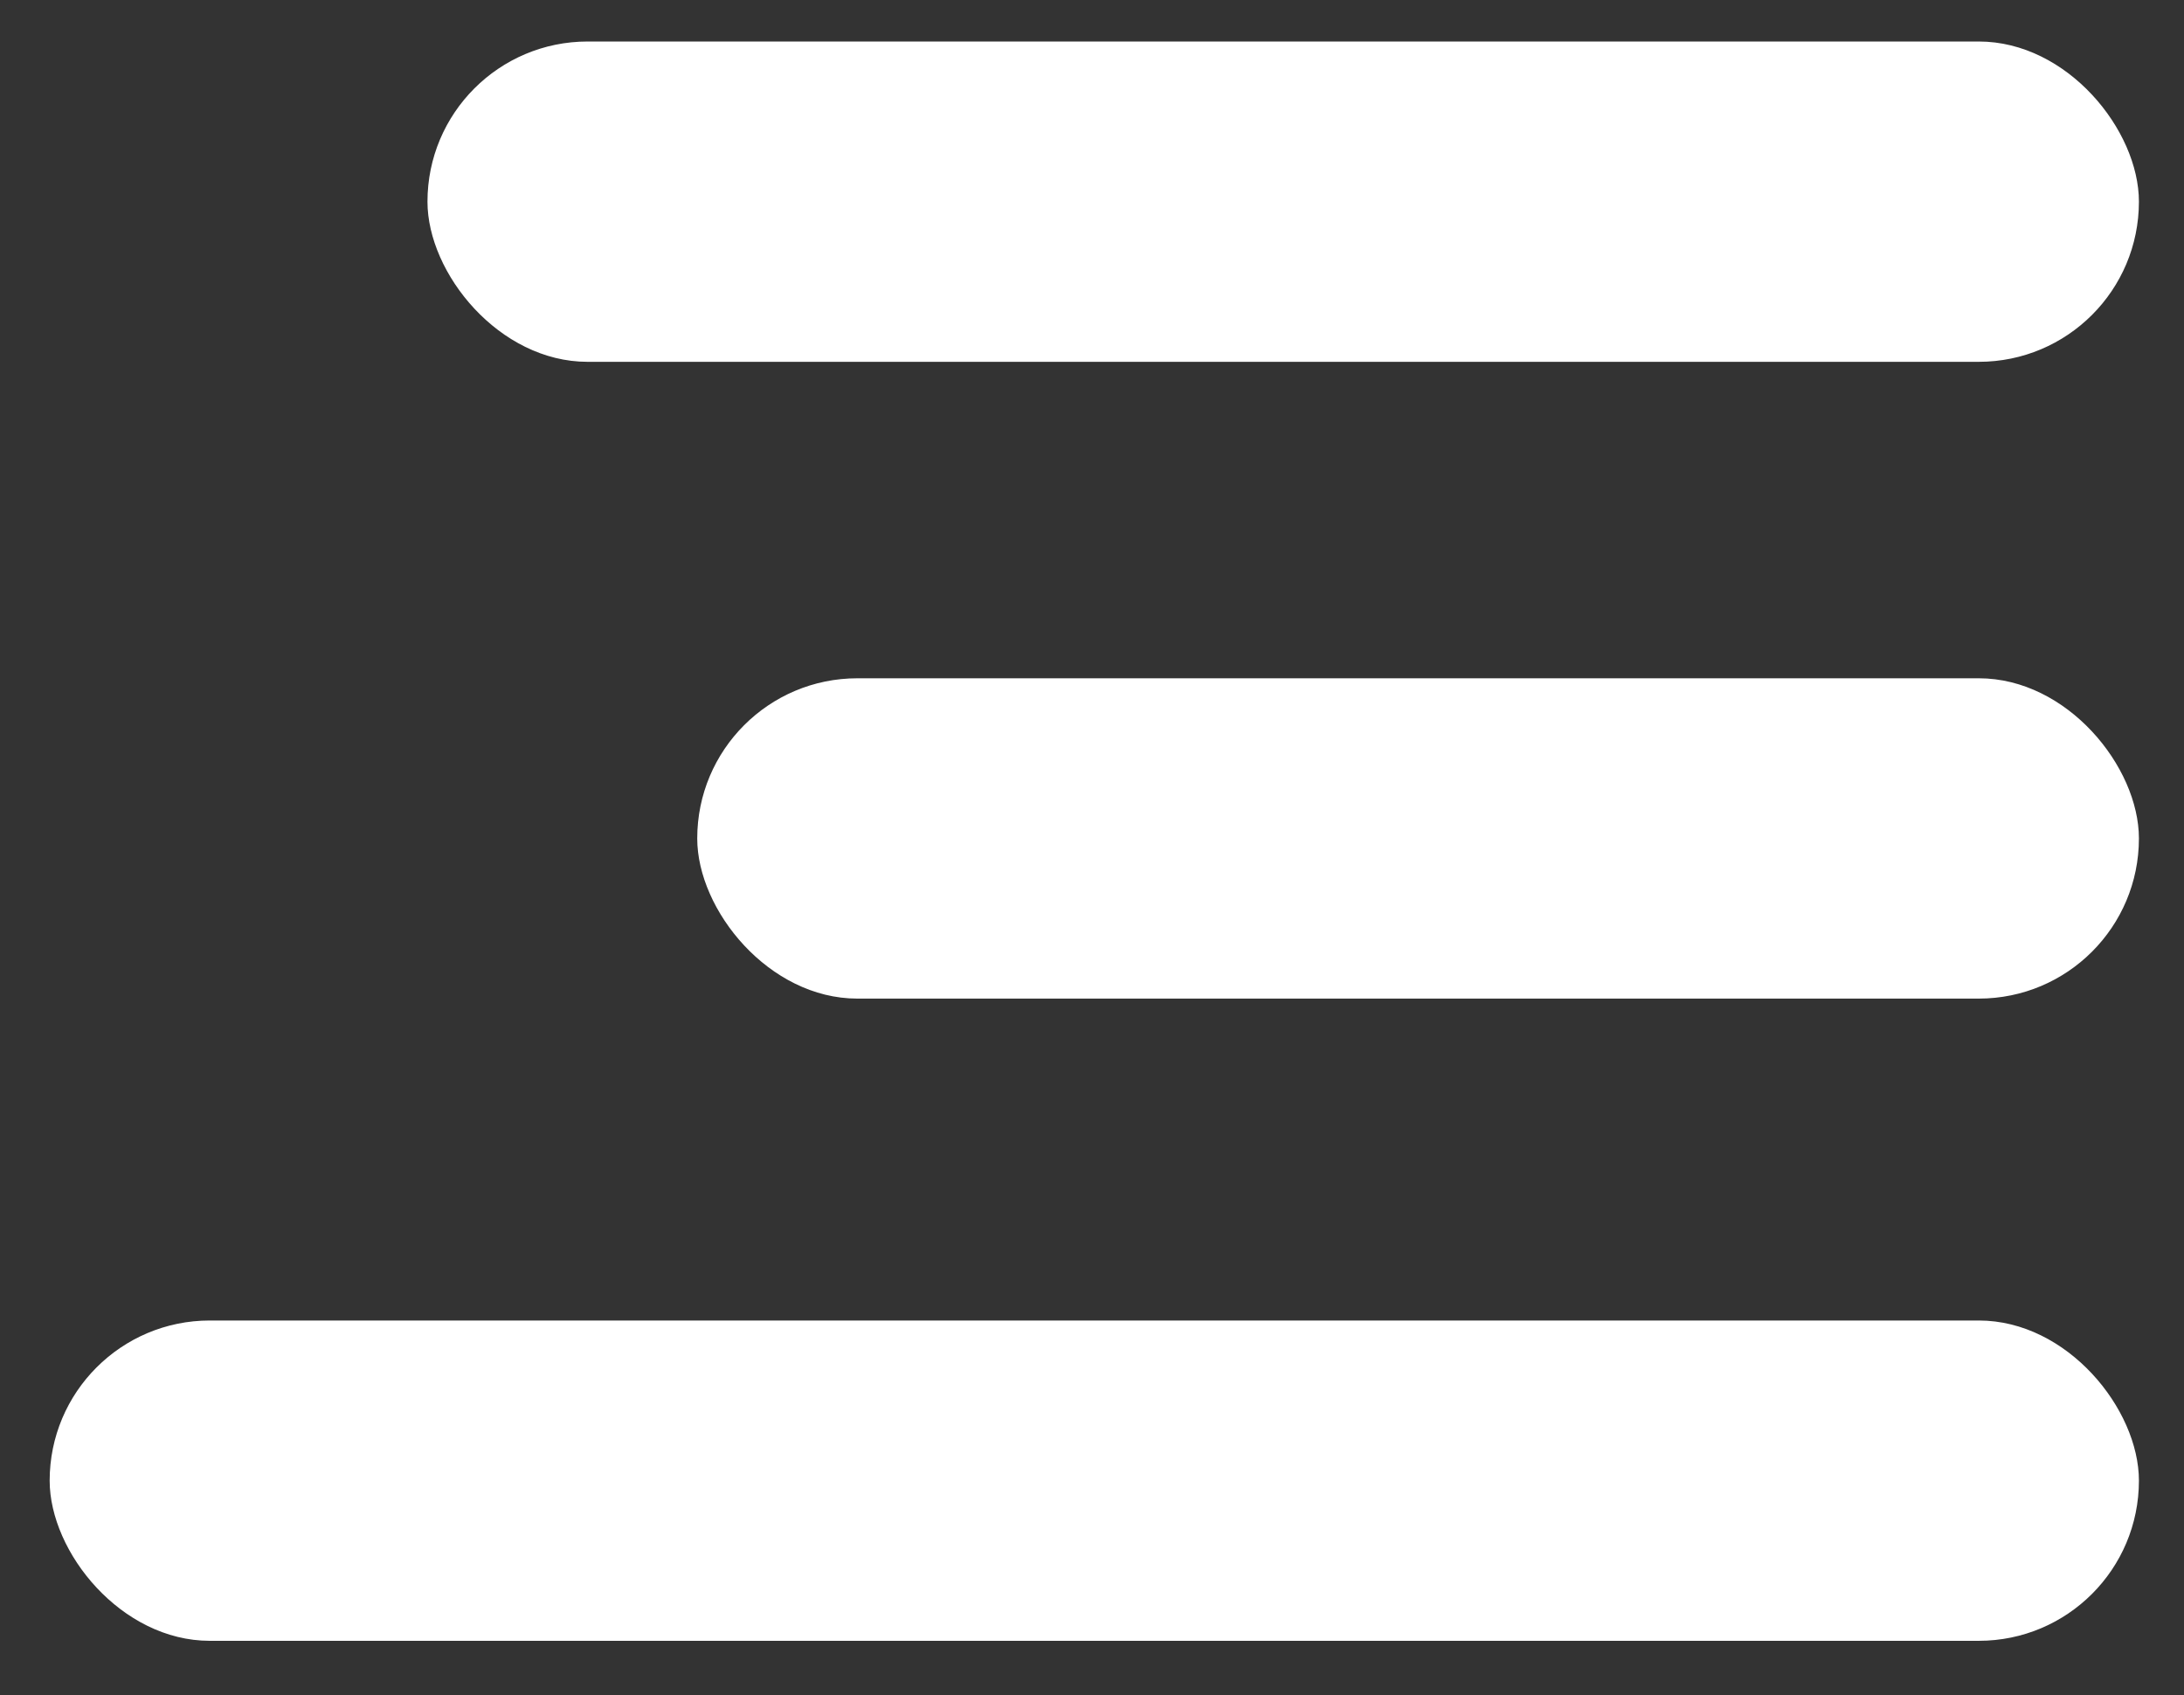
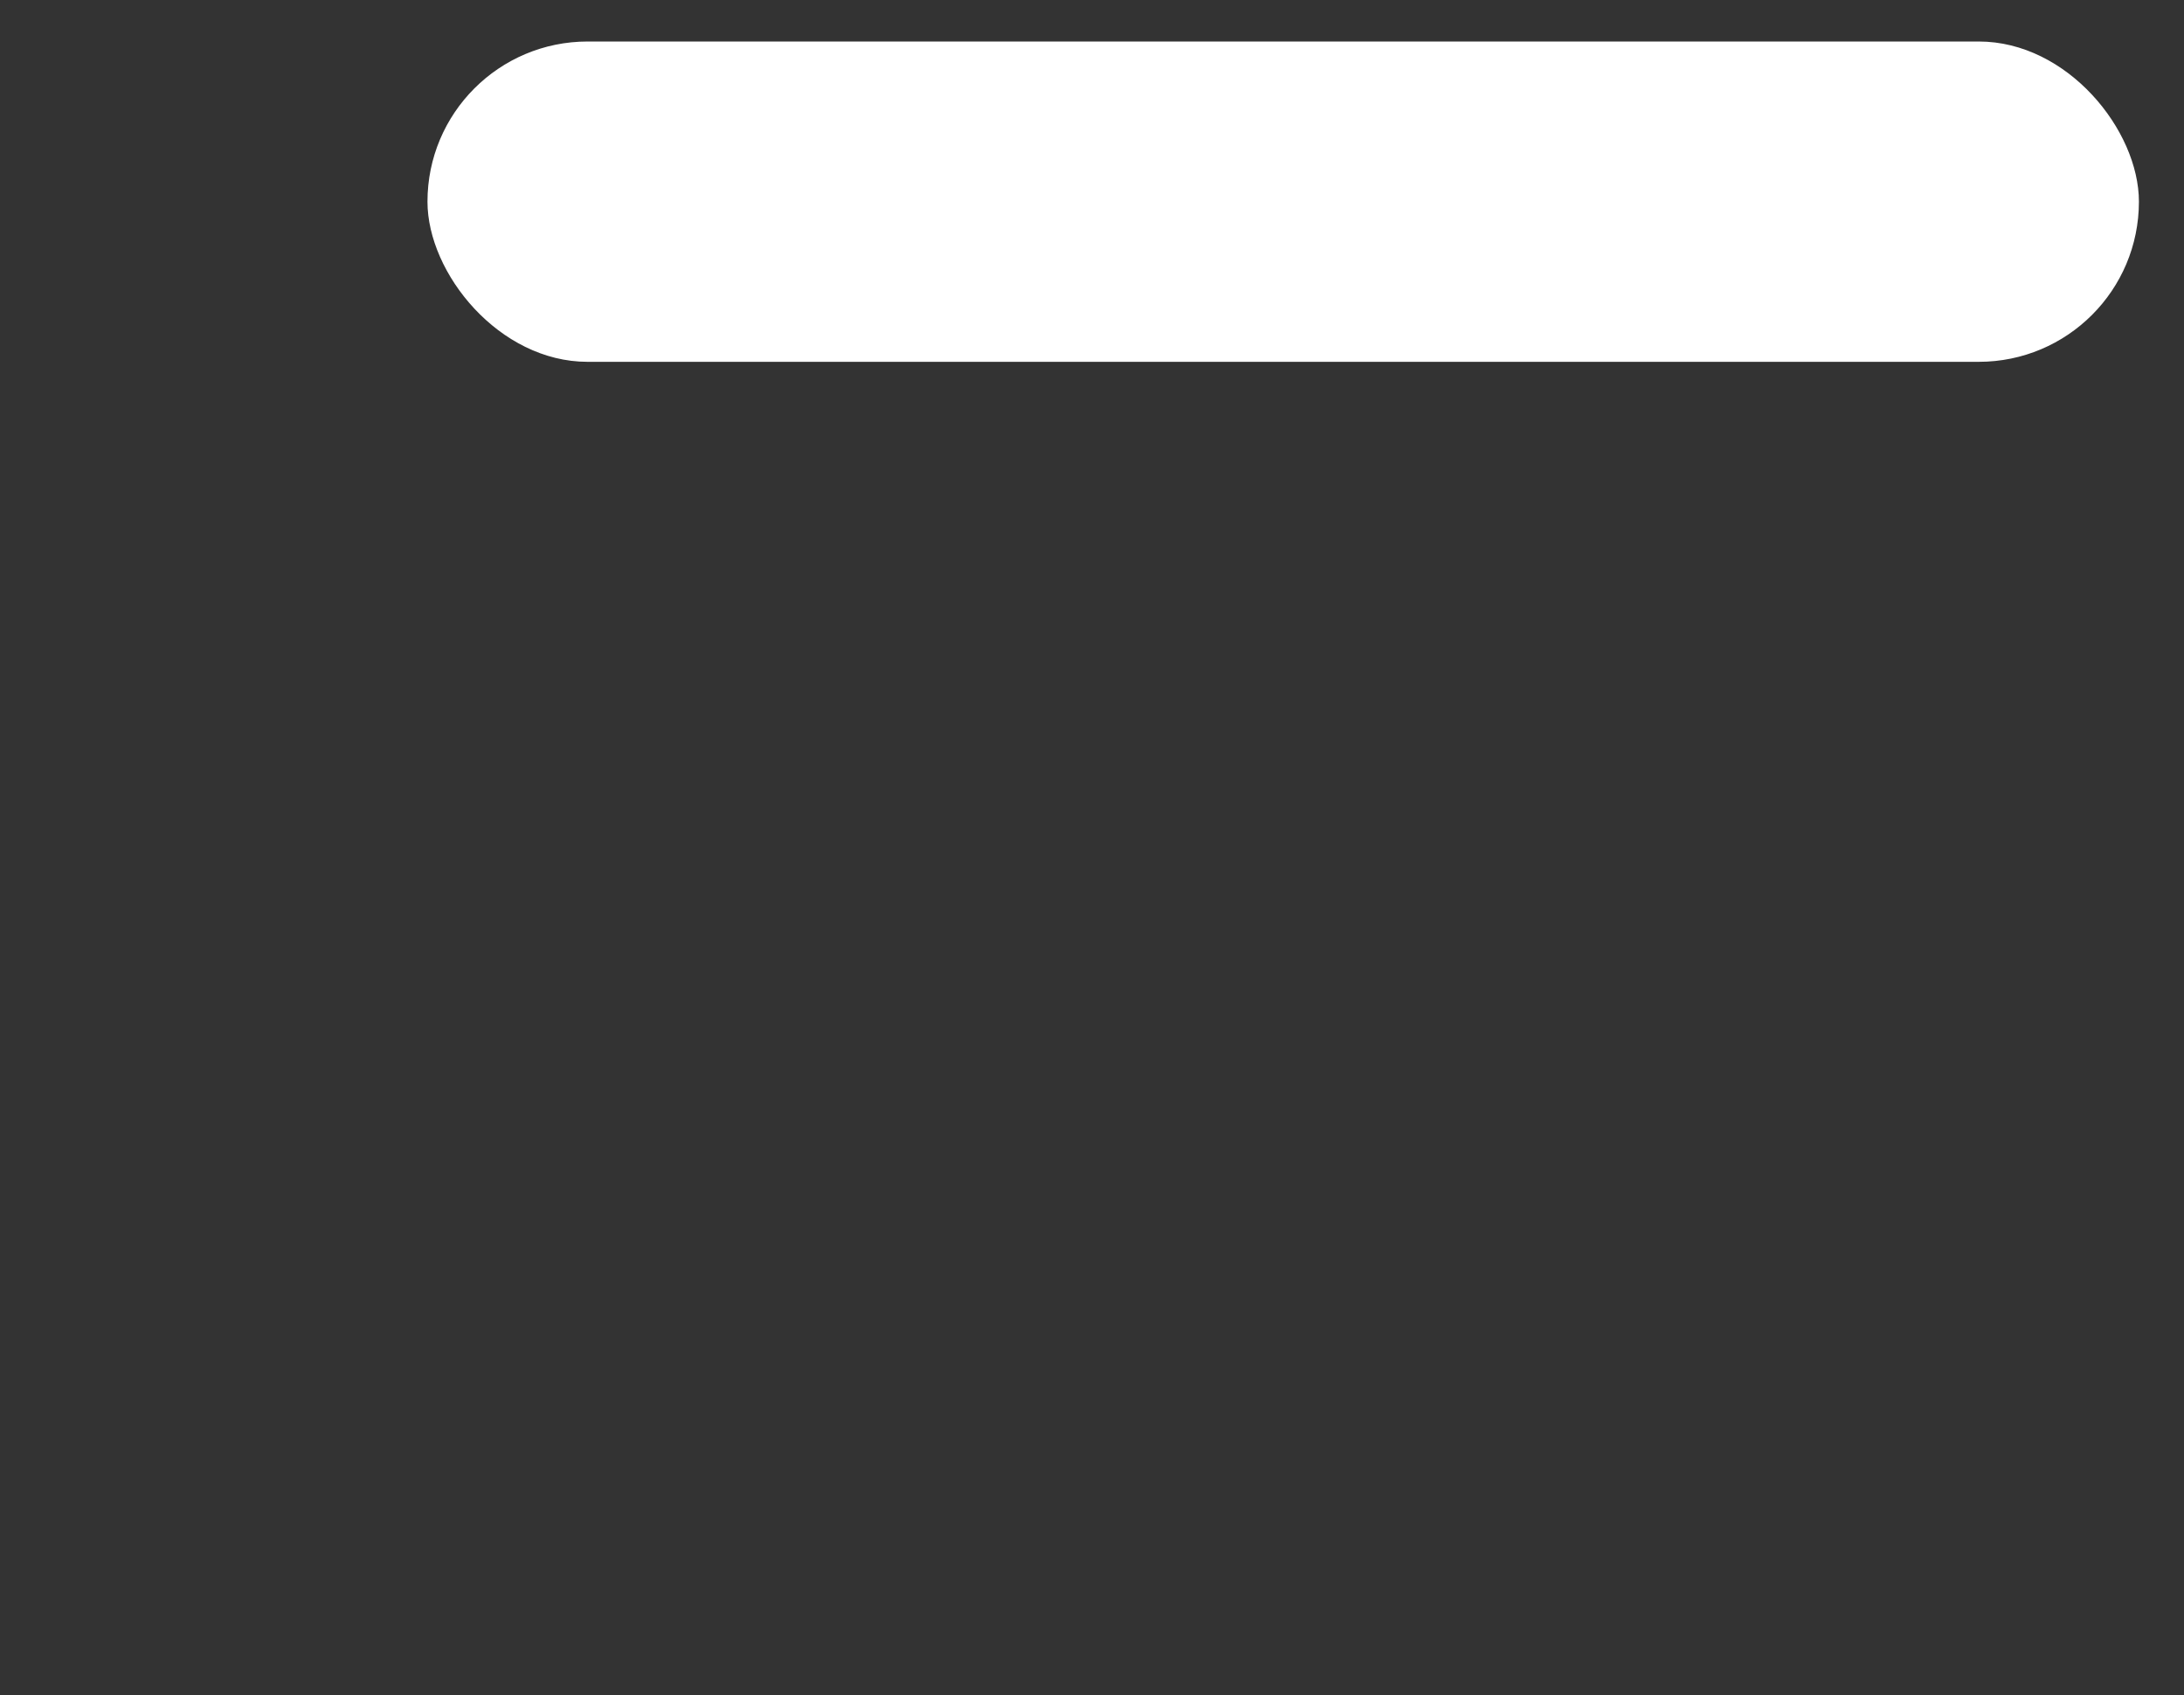
<svg xmlns="http://www.w3.org/2000/svg" version="1.1" viewBox="0 0 1526.1 1184.5">
  <rect x="0" y="0" width="1526.1" height="1184.5" fill="#333333" stroke="none" />
  <defs>
    <style>
      .cls-1 {
        fill: #fff;
      }
    </style>
  </defs>
  <g>
    <g id="Layer_1">
      <rect class="cls-1" x="298.7" y="29" width="1195.9" height="223.8" rx="111.9" ry="111.9" />
-       <rect class="cls-1" x="487.2" y="473.9" width="1007.4" height="223.8" rx="111.9" ry="111.9" />
-       <rect class="cls-1" x="34.7" y="922.6" width="1459.9" height="223.8" rx="111.9" ry="111.9" />
    </g>
  </g>
</svg>